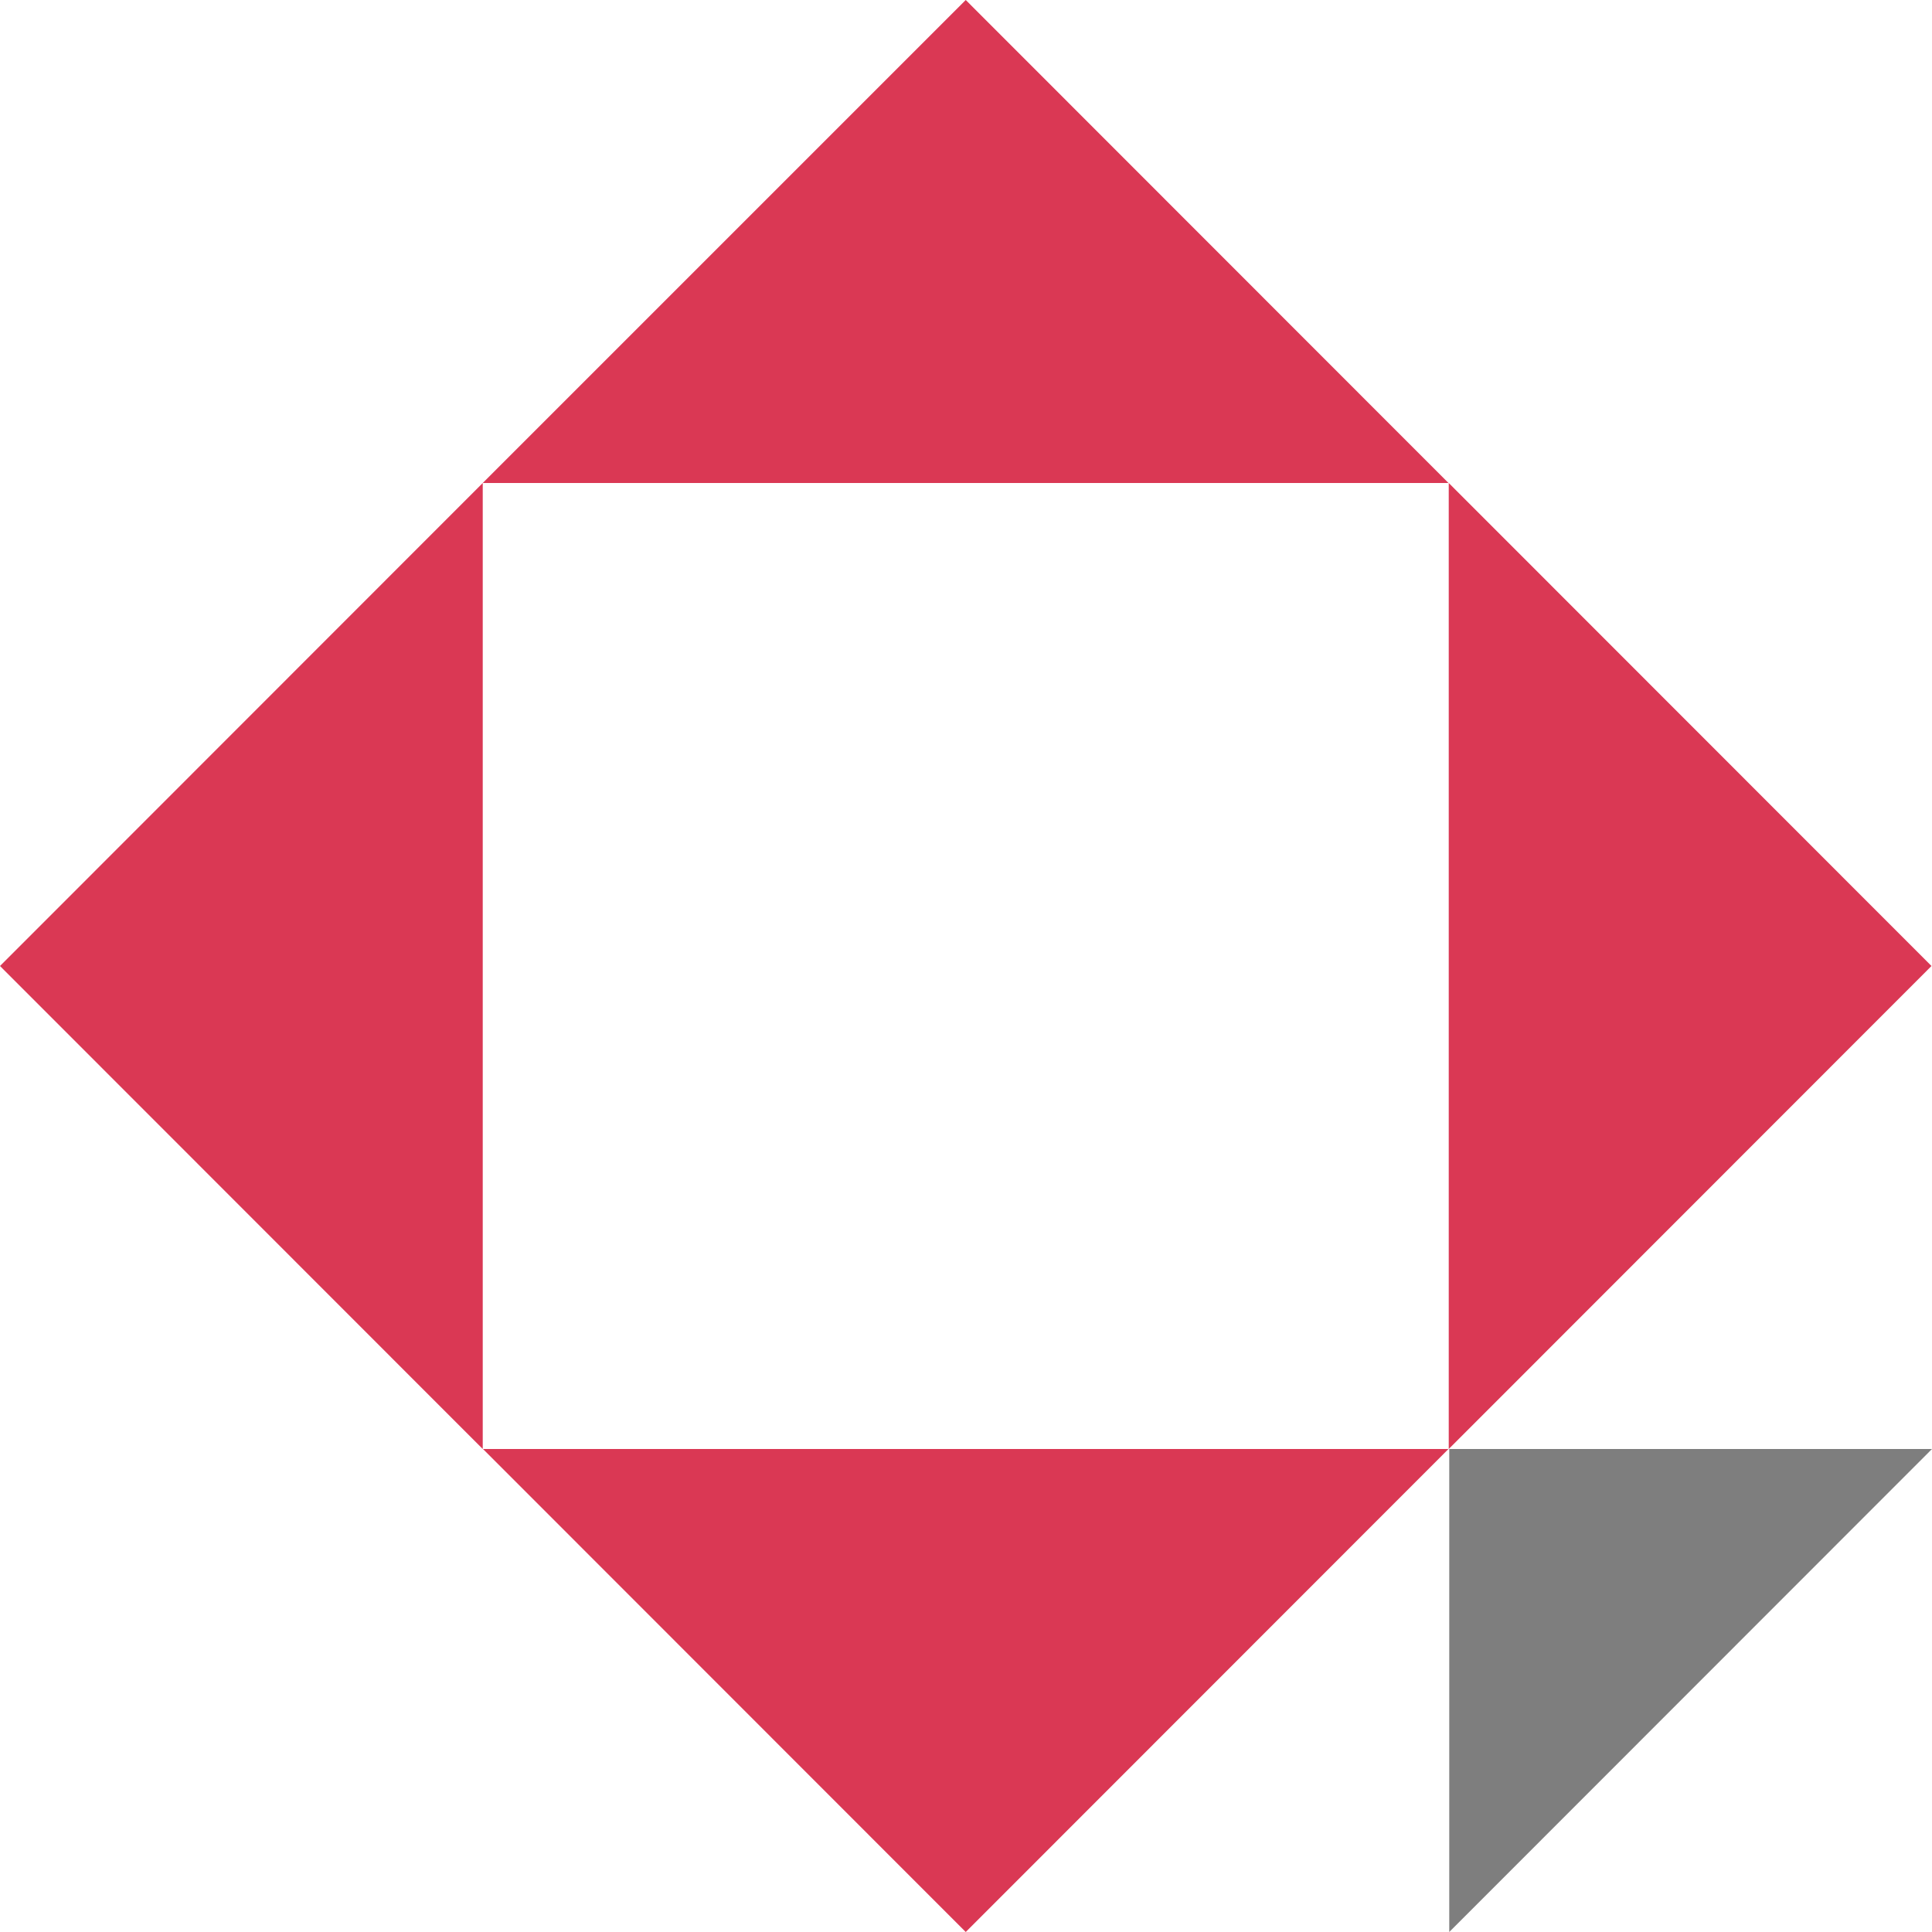
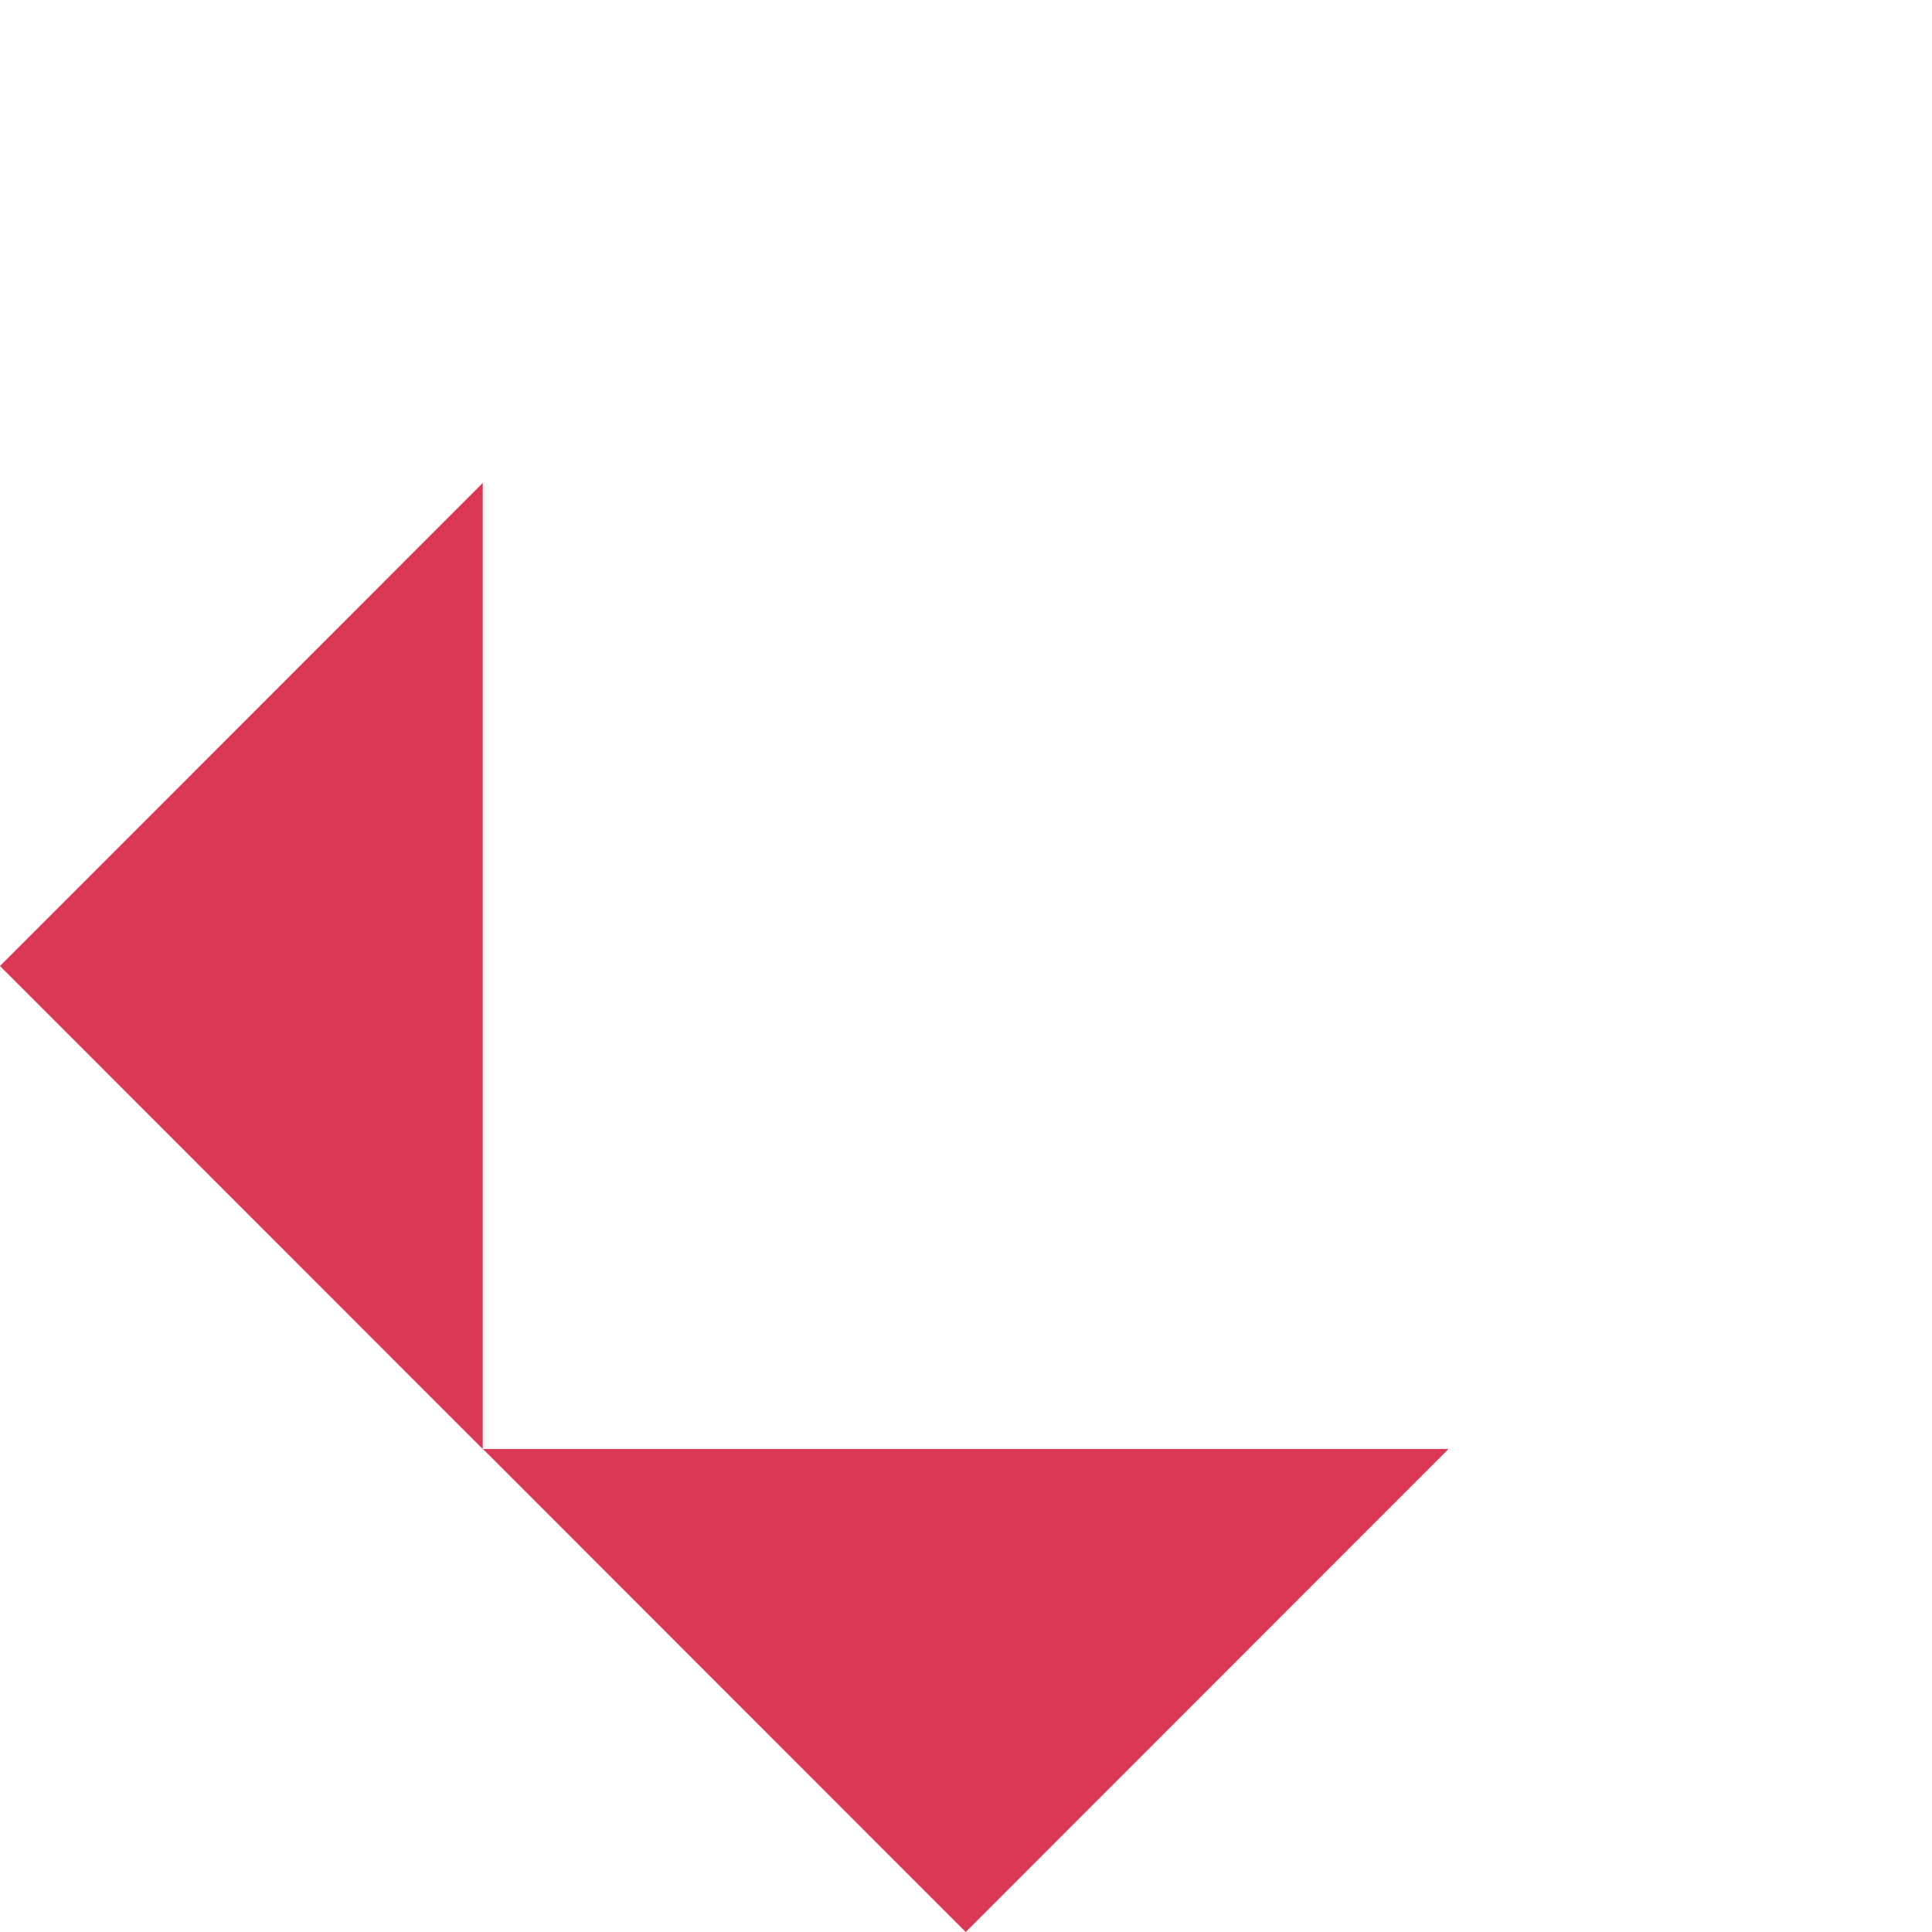
<svg xmlns="http://www.w3.org/2000/svg" id="Layer_1" data-name="Layer 1" viewBox="0 0 75 75">
  <defs>
    <style>
      .cls-1 {
        fill: #7e7e7e;
      }

      .cls-2 {
        fill: #da3854;
      }
    </style>
  </defs>
  <g id="shapes_bullet_icon2" data-name="shapes bullet icon2">
    <path id="Path_351540" data-name="Path 351540" class="cls-2" d="m18.74,56.25L0,37.5l18.74-18.75v37.5Z" />
-     <path id="Path_351541" data-name="Path 351541" class="cls-2" d="m74.98,37.5l-18.74,18.75V18.75l18.74,18.75Z" />
-     <path id="Path_351542" data-name="Path 351542" class="cls-2" d="m18.74,18.75L37.49,0l18.74,18.75H18.74Z" />
    <path id="Path_351543" data-name="Path 351543" class="cls-2" d="m56.23,56.25l-18.74,18.75-18.74-18.75h37.49Z" />
    <g id="Group_64759" data-name="Group 64759">
-       <path id="Path_351142" data-name="Path 351142" class="cls-1" d="m56.26,56.25h18.74l-18.74,18.75v-18.75Z" />
-     </g>
+       </g>
  </g>
</svg>